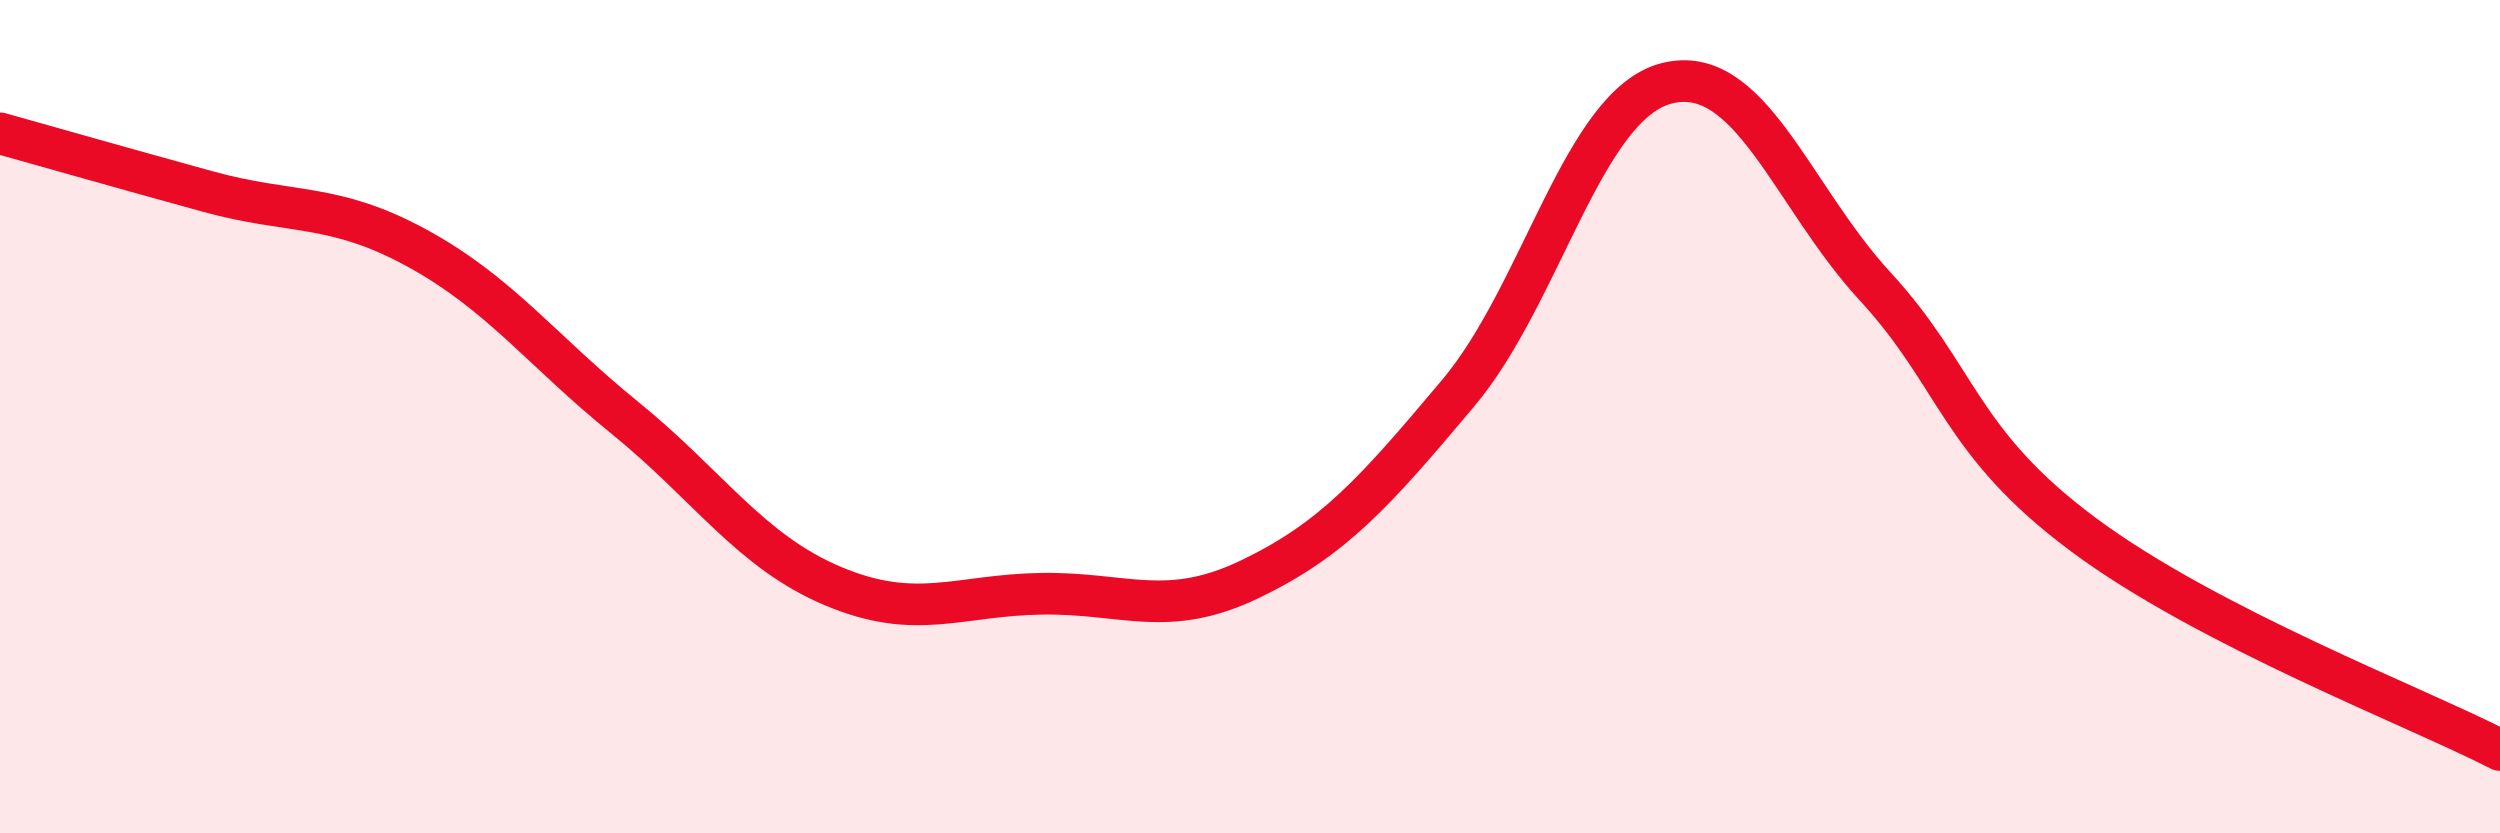
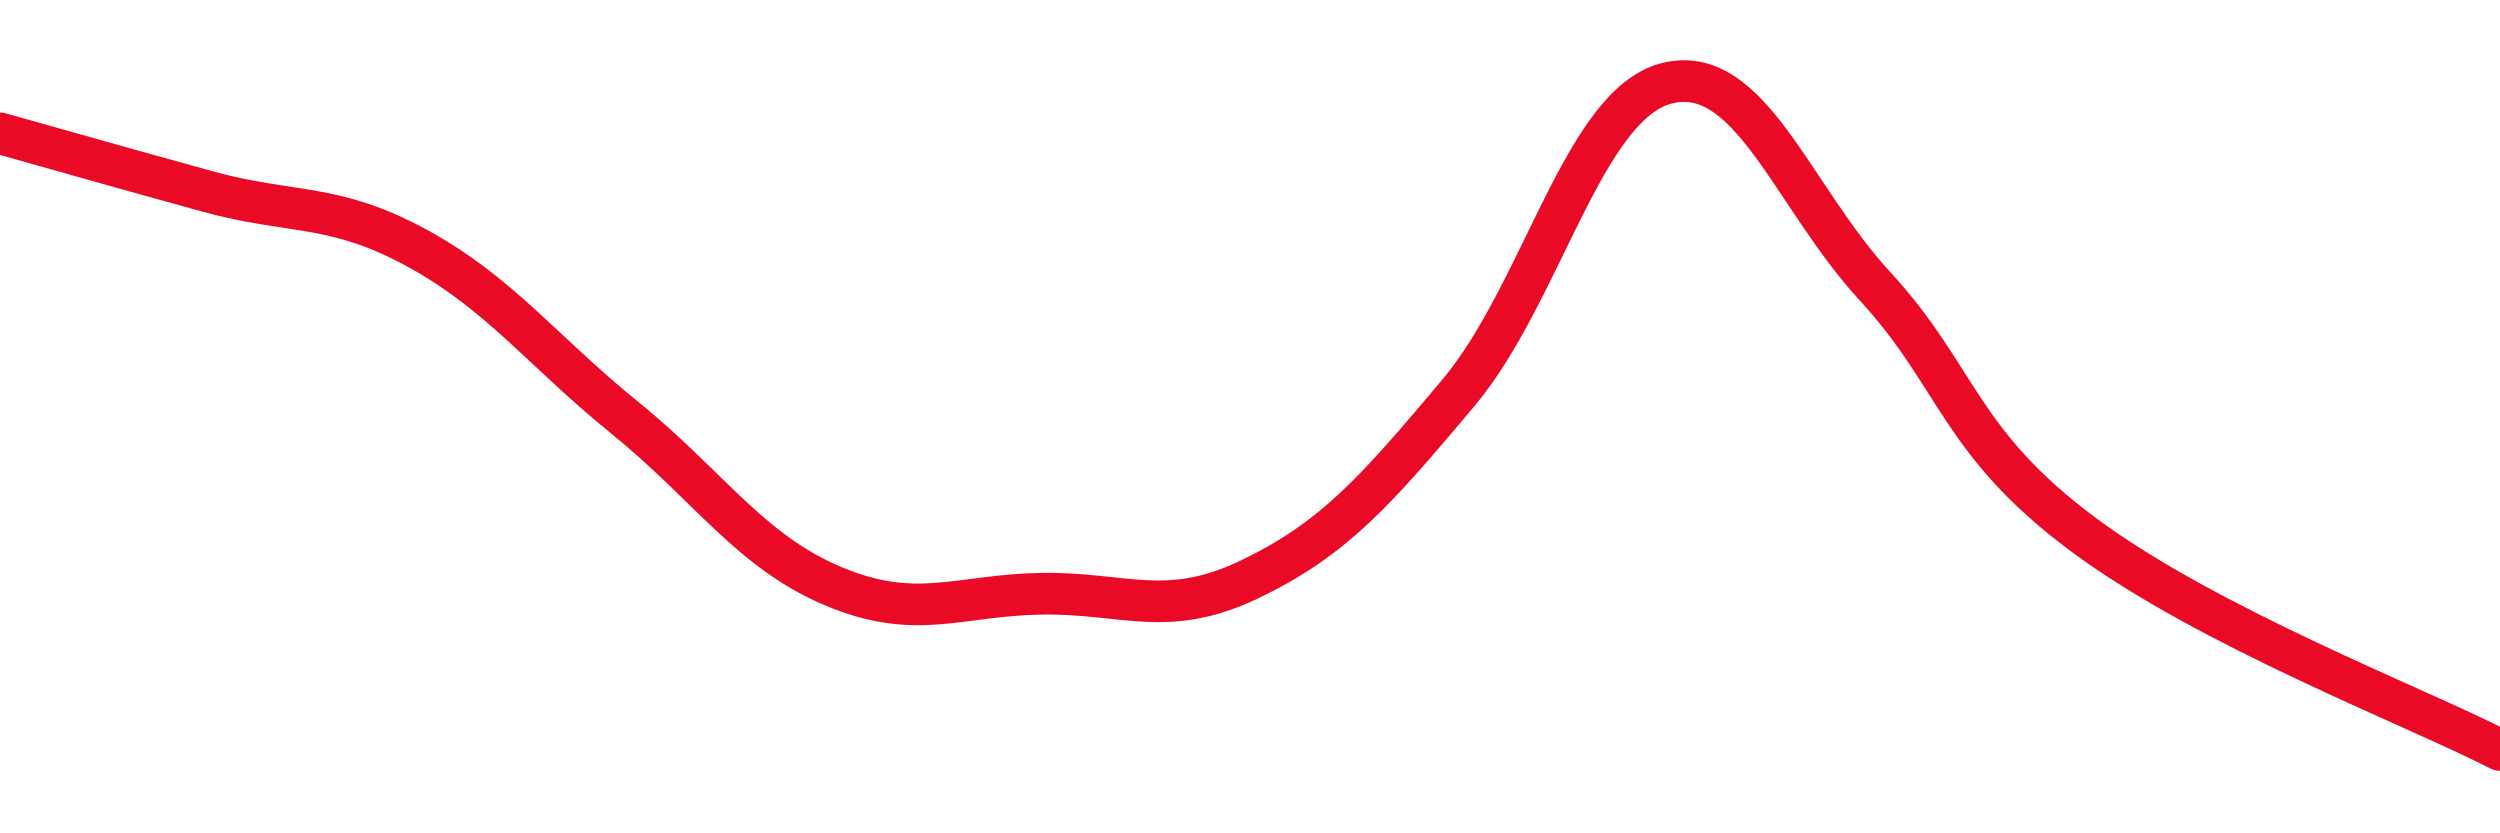
<svg xmlns="http://www.w3.org/2000/svg" width="60" height="20" viewBox="0 0 60 20">
-   <path d="M 0,3.2 C 1,3.48 3,4.05 5,4.6 C 7,5.15 8,4.86 10,5.95 C 12,7.04 13,8.41 15,10.03 C 17,11.65 18,13.23 20,14.07 C 22,14.91 23,14.28 25,14.25 C 27,14.22 28,14.86 30,13.9 C 32,12.94 33,11.81 35,9.43 C 37,7.05 38,2.51 40,2 C 42,1.49 43,4.7 45,6.87 C 47,9.04 47,10.6 50,12.83 C 53,15.06 58,16.97 60,18L60 20L0 20Z" fill="#EB0A25" opacity="0.1" stroke-linecap="round" stroke-linejoin="round" />
  <path d="M 0,3.2 C 1,3.48 3,4.05 5,4.6 C 7,5.15 8,4.86 10,5.95 C 12,7.04 13,8.41 15,10.03 C 17,11.65 18,13.23 20,14.07 C 22,14.91 23,14.28 25,14.25 C 27,14.22 28,14.86 30,13.9 C 32,12.94 33,11.81 35,9.43 C 37,7.05 38,2.51 40,2 C 42,1.49 43,4.7 45,6.87 C 47,9.04 47,10.6 50,12.83 C 53,15.06 58,16.97 60,18" stroke="#EB0A25" stroke-width="1" fill="none" stroke-linecap="round" stroke-linejoin="round" />
</svg>